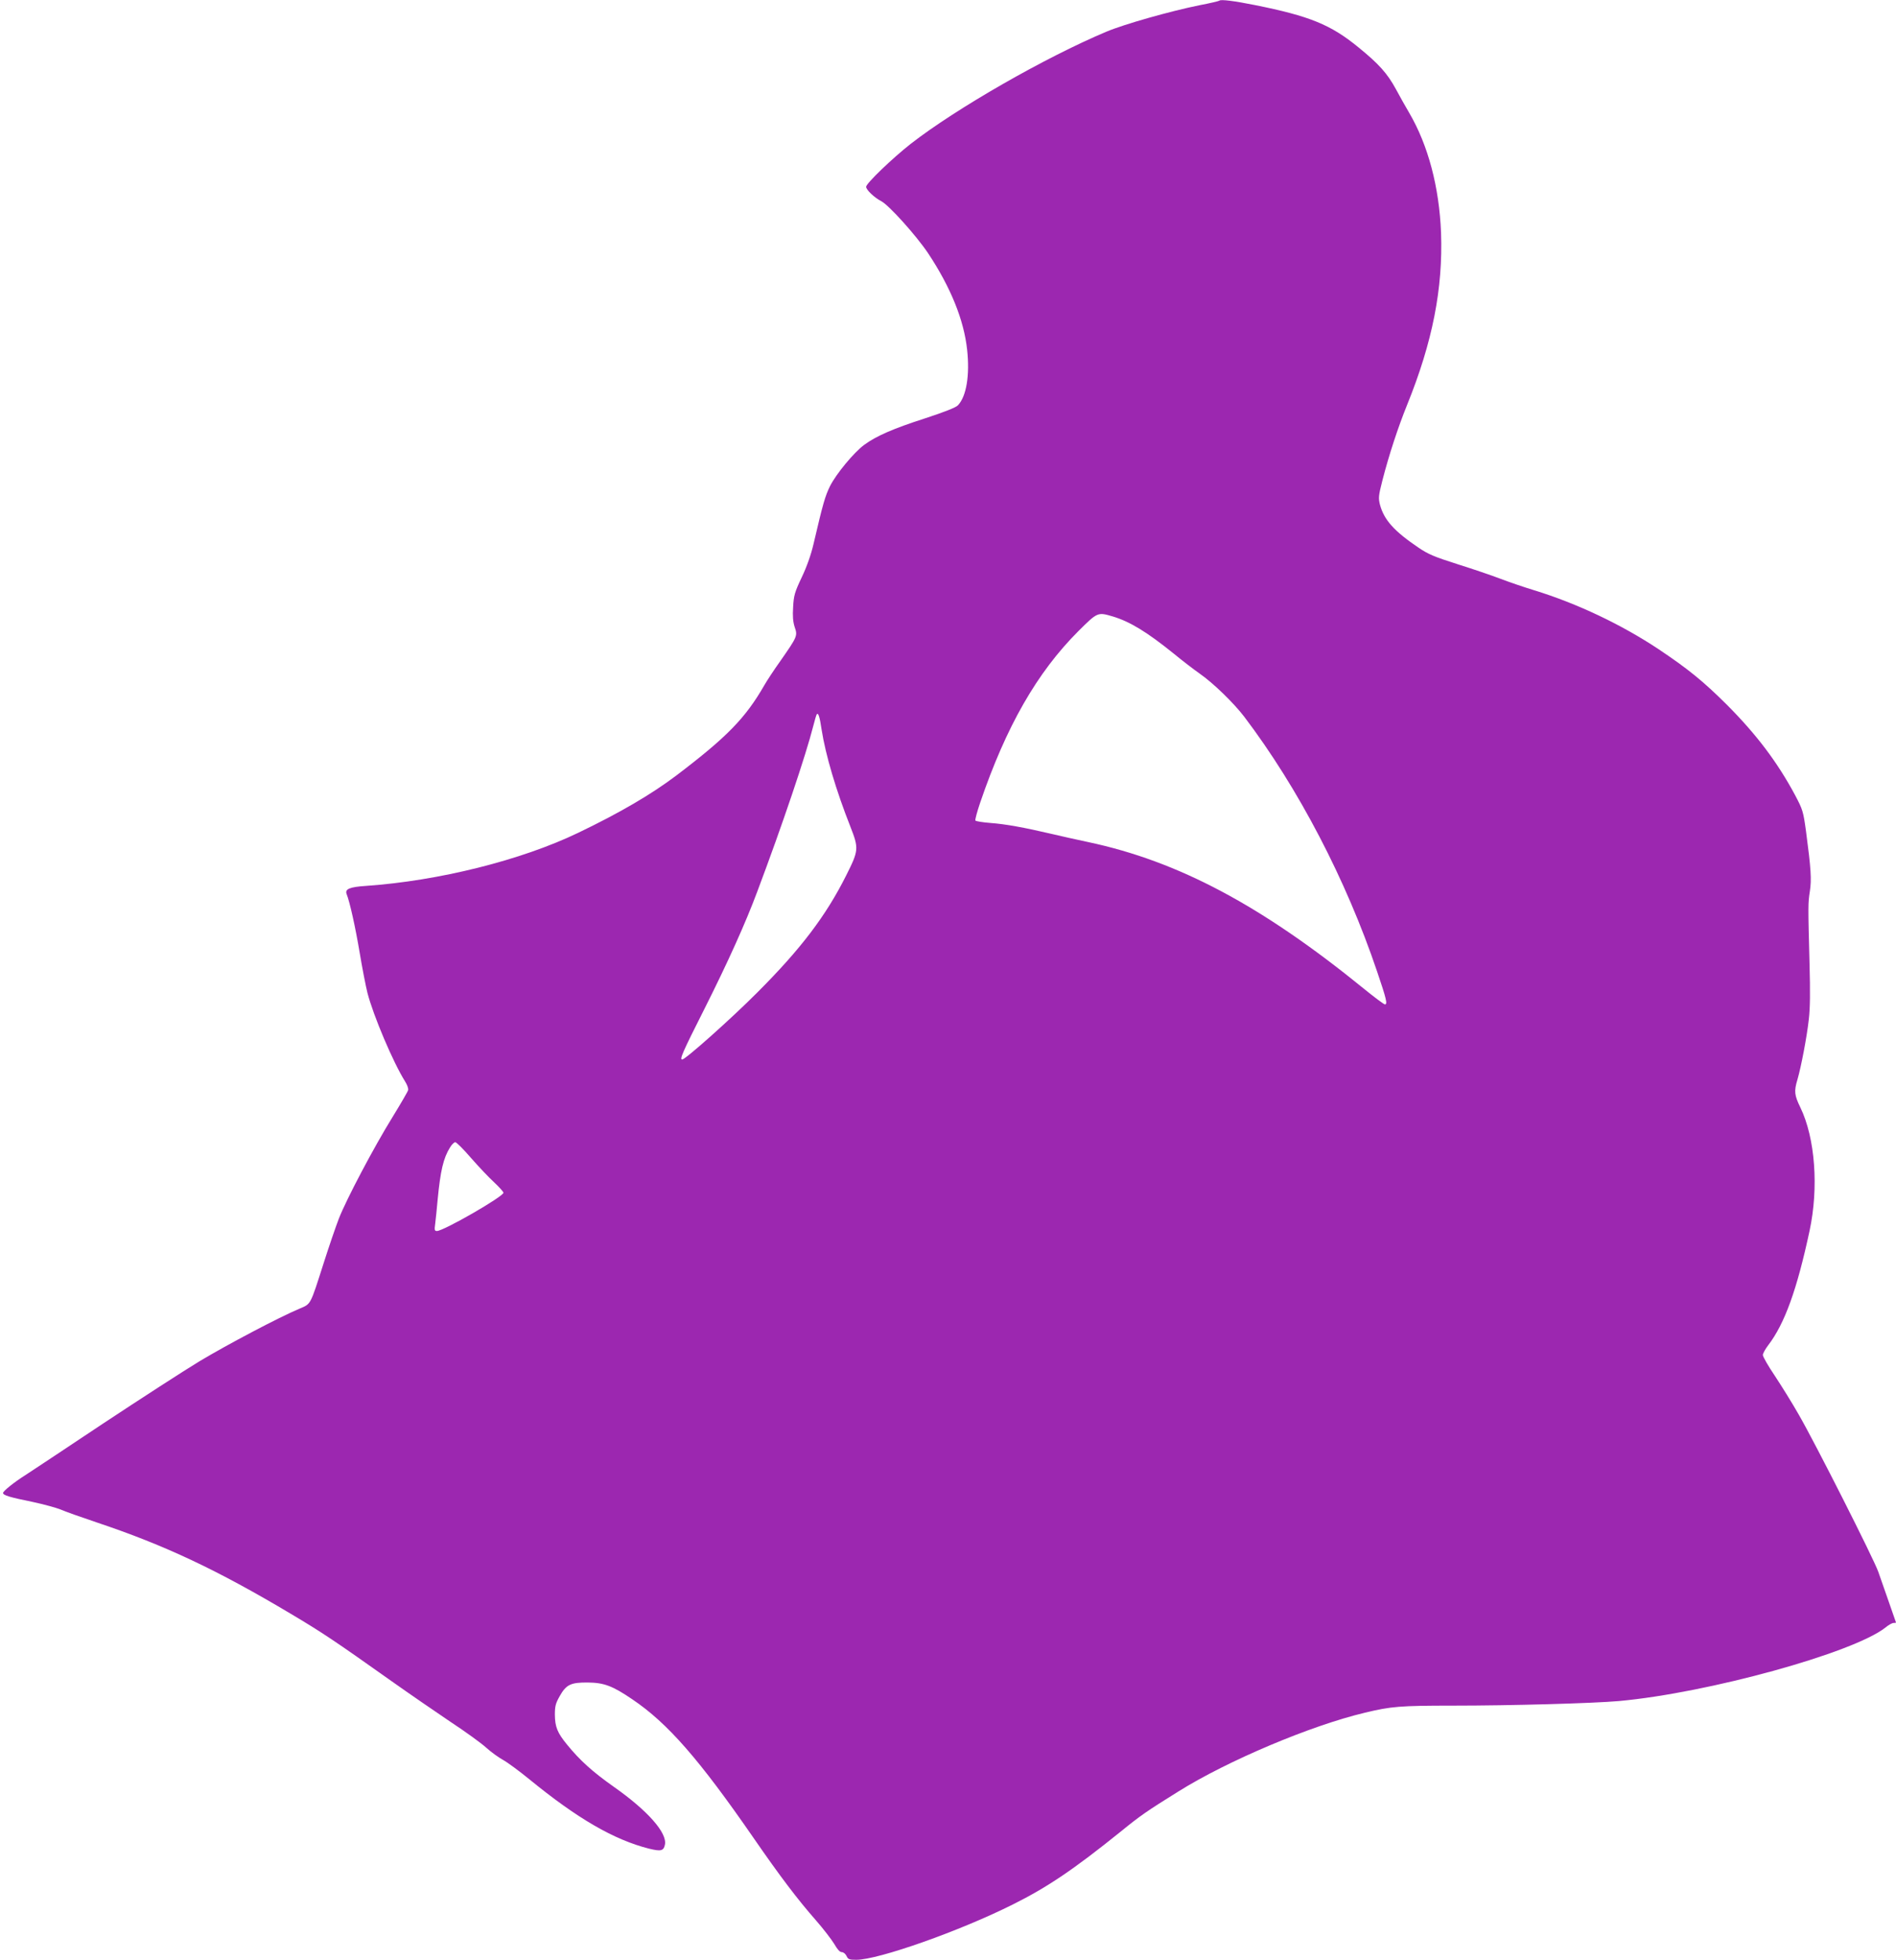
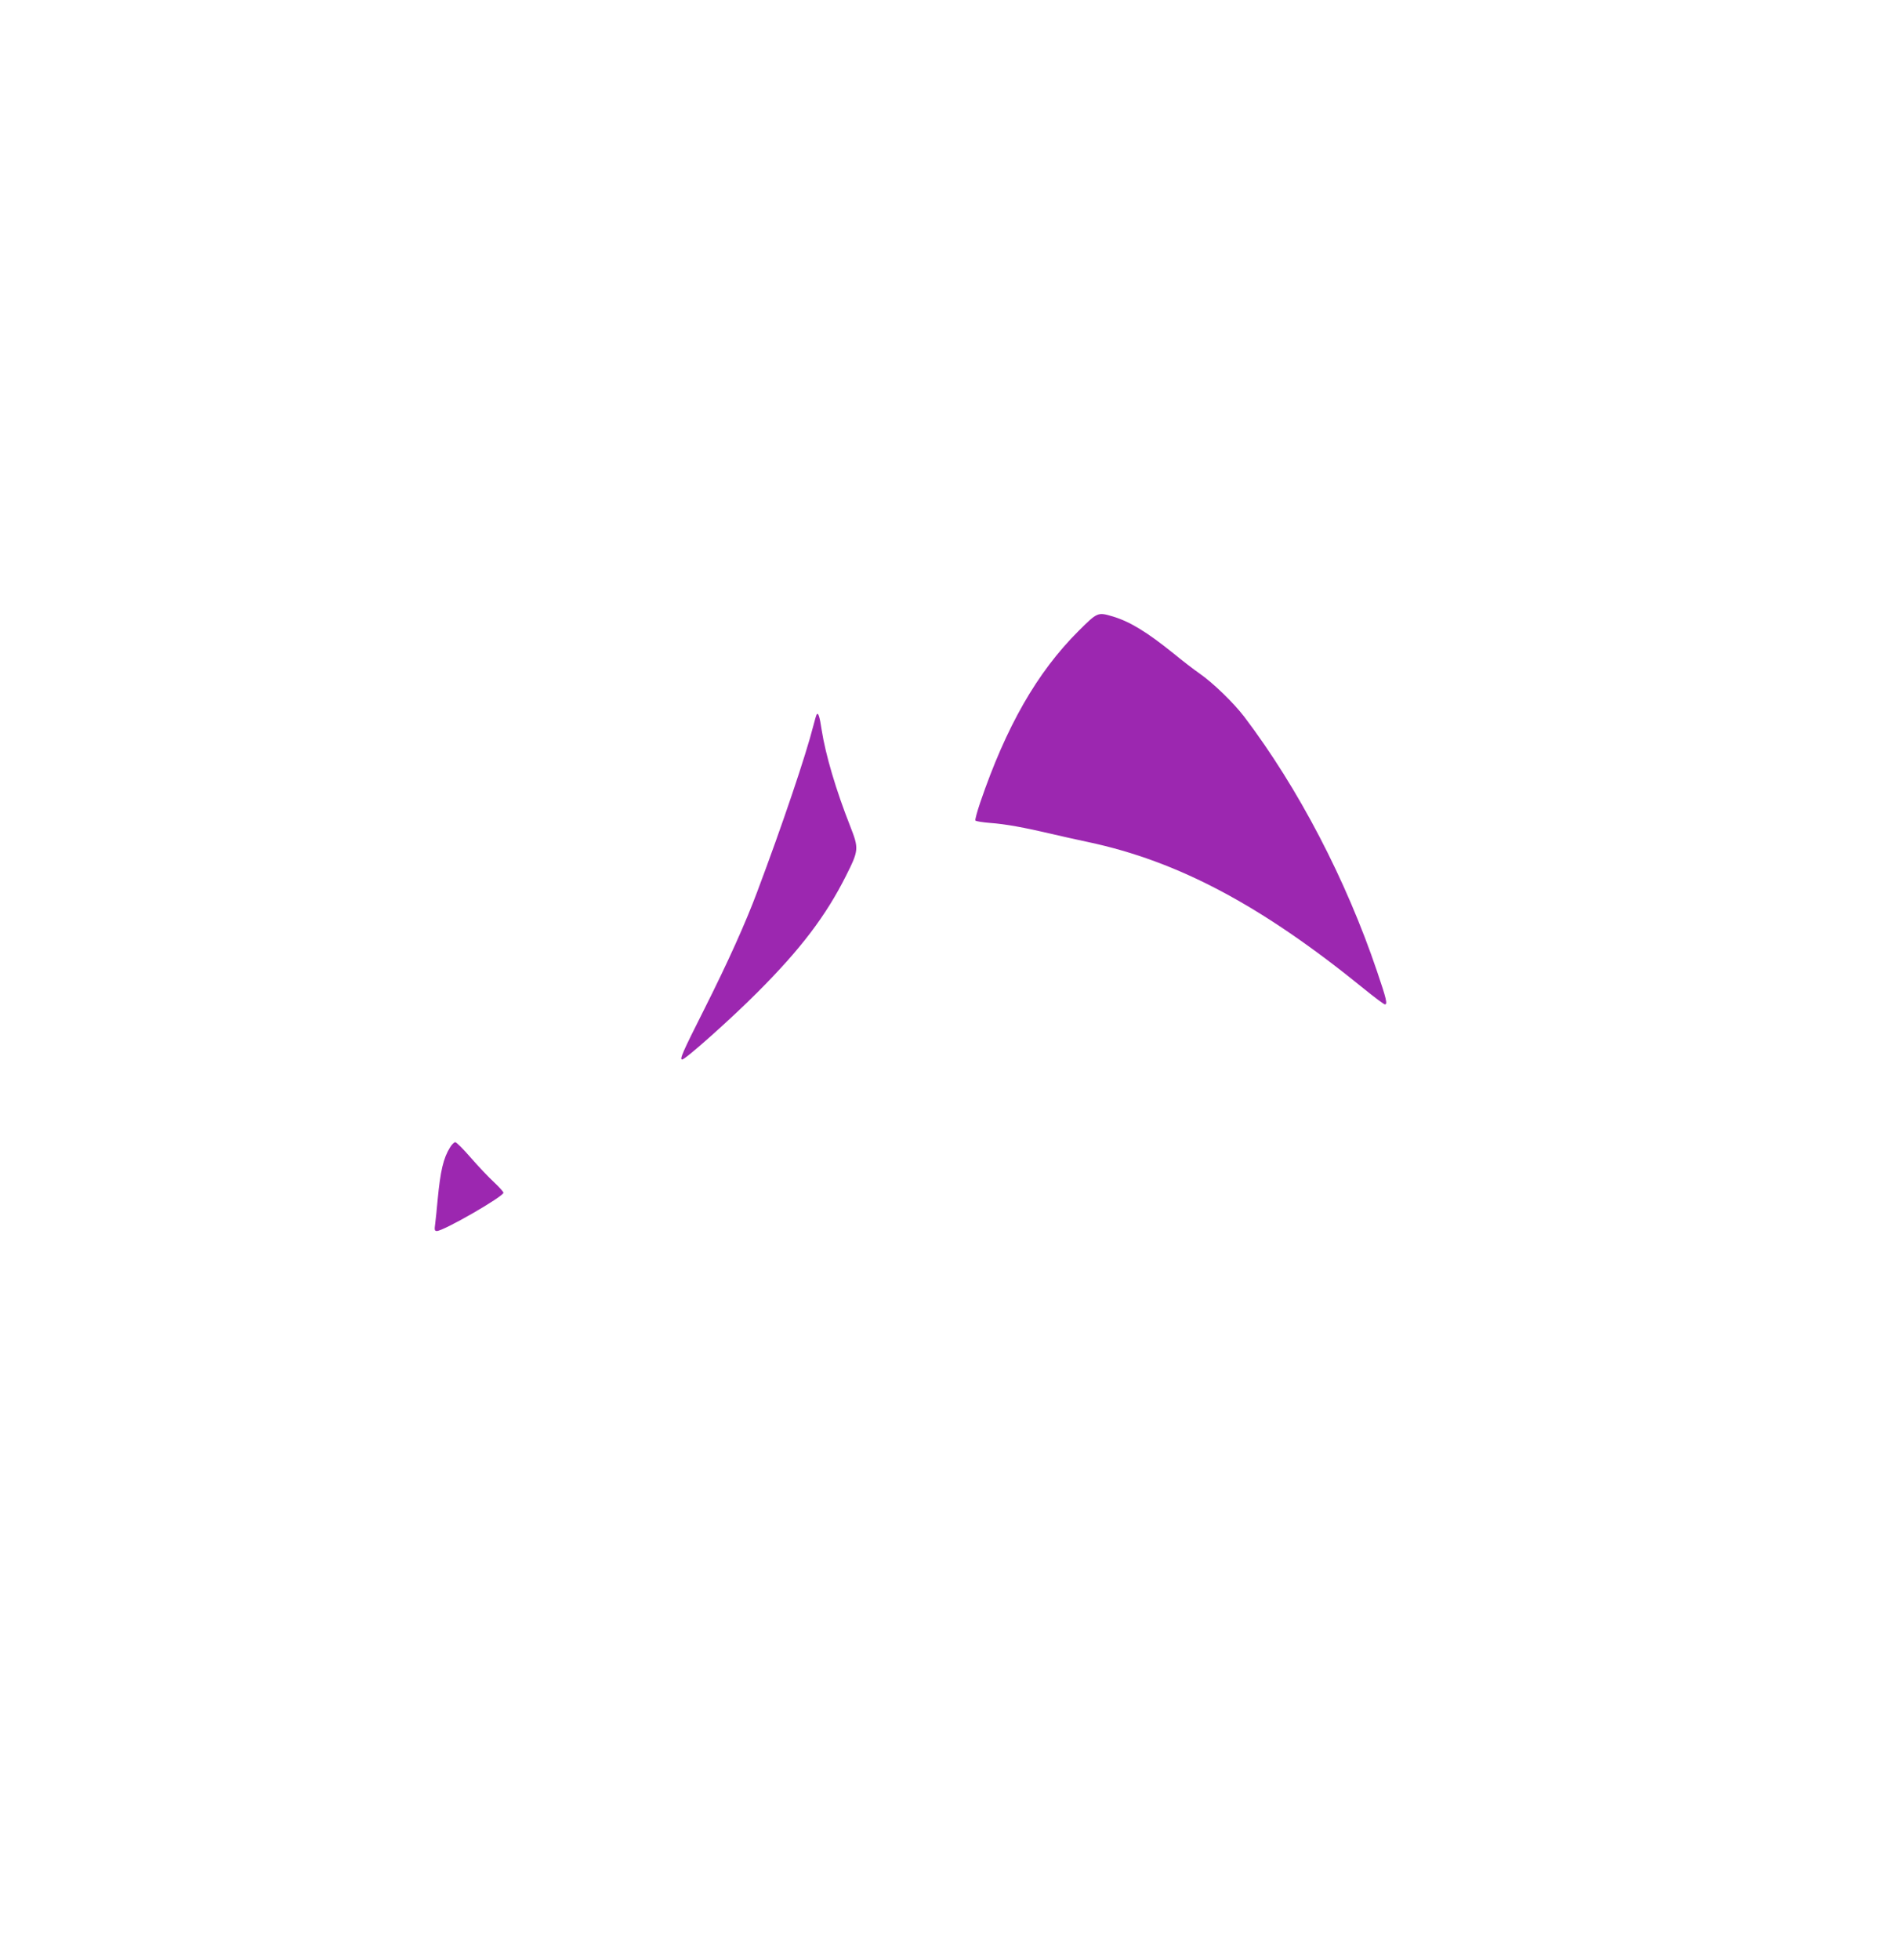
<svg xmlns="http://www.w3.org/2000/svg" version="1.0" width="1239pt" height="1280pt" viewBox="0 0 1239 1280" preserveAspectRatio="xMidYMid meet">
  <g transform="translate(0,1280) scale(0.1,-0.1)" fill="#9c27b0" stroke="none">
-     <path d="M7969 12796 c-3 -3 -61 -17 -130 -30 -192 -39 -493 -124 -609 -173 -400 -168 -981 -501 -1278 -732 -121 -95 -292 -259 -292 -281 0 -20 54 -71 99 -94 51 -27 229 -225 306 -340 148 -223 234 -436 255 -630 18 -165 -4 -304 -60 -363 -12 -14 -91 -45 -217 -86 -208 -67 -317 -115 -395 -172 -68 -50 -183 -189 -224 -270 -32 -66 -45 -109 -108 -379 -16 -69 -44 -148 -77 -217 -46 -97 -52 -119 -56 -193 -4 -62 -1 -96 10 -131 20 -58 18 -62 -92 -220 -43 -60 -90 -132 -106 -160 -123 -214 -242 -337 -574 -589 -164 -124 -371 -245 -642 -375 -374 -180 -913 -314 -1387 -347 -108 -7 -139 -21 -127 -53 21 -52 58 -220 85 -381 17 -102 40 -220 51 -264 38 -148 168 -455 246 -579 14 -22 23 -47 20 -57 -2 -9 -48 -88 -102 -176 -122 -197 -302 -538 -351 -664 -20 -52 -65 -183 -99 -290 -89 -278 -82 -265 -157 -297 -134 -56 -471 -234 -653 -343 -104 -63 -390 -248 -635 -410 -245 -163 -472 -314 -505 -335 -73 -46 -145 -104 -145 -116 0 -15 43 -28 191 -58 75 -16 158 -39 185 -50 26 -12 134 -50 238 -85 445 -149 786 -310 1266 -596 207 -123 286 -176 660 -441 113 -80 286 -199 384 -265 99 -65 205 -142 235 -170 31 -28 80 -63 109 -79 29 -16 105 -72 170 -125 314 -257 554 -396 783 -454 78 -19 95 -15 104 25 17 77 -112 223 -334 379 -139 98 -221 172 -305 275 -64 78 -79 116 -80 196 0 55 5 74 31 120 43 77 73 91 185 90 105 -1 161 -22 289 -109 232 -156 438 -392 794 -907 172 -249 288 -402 406 -536 50 -57 104 -128 121 -156 20 -35 36 -53 49 -53 11 0 24 -11 31 -25 10 -22 17 -25 64 -25 144 0 677 188 1024 362 225 112 399 230 702 474 129 105 172 135 378 263 321 201 866 431 1220 515 170 41 228 46 575 46 378 0 916 15 1085 30 583 53 1530 314 1741 480 20 17 44 30 53 30 9 0 16 1 16 3 0 1 -21 61 -46 132 -25 72 -57 162 -70 200 -30 85 -411 838 -519 1025 -42 74 -113 188 -156 253 -44 65 -79 126 -79 137 0 10 16 39 35 64 108 141 188 364 270 746 61 283 37 607 -60 807 -39 80 -42 106 -19 182 24 83 61 275 74 391 9 73 10 184 5 365 -10 388 -10 394 2 473 12 78 8 144 -25 393 -18 130 -21 140 -71 235 -116 216 -251 395 -445 590 -156 155 -252 233 -446 363 -242 161 -534 300 -815 386 -66 20 -165 54 -220 75 -55 21 -181 64 -280 95 -151 48 -192 65 -255 108 -160 108 -225 181 -252 280 -11 44 -10 58 16 160 43 167 102 346 161 492 167 412 235 761 222 1125 -12 299 -84 571 -208 783 -23 39 -62 108 -86 153 -57 105 -112 166 -246 275 -181 148 -318 204 -677 276 -134 27 -222 38 -231 29z m-698 -4022 c113 -34 223 -101 398 -242 57 -47 134 -106 170 -131 89 -62 221 -190 291 -281 355 -468 666 -1065 869 -1665 62 -182 69 -215 51 -215 -6 0 -68 46 -138 103 -668 543 -1212 832 -1800 957 -75 16 -184 40 -242 54 -175 41 -300 64 -398 71 -50 4 -95 11 -98 16 -3 5 11 57 31 116 170 498 371 850 642 1121 125 124 126 125 224 96z m-1902 -739 c26 -166 94 -396 188 -634 56 -143 55 -155 -28 -320 -132 -263 -296 -479 -579 -762 -170 -171 -471 -439 -492 -439 -18 0 0 43 145 330 155 308 270 564 345 765 165 438 319 895 367 1085 9 36 19 69 22 74 10 15 20 -16 32 -99z m-2291 -2798 c49 -56 117 -128 151 -159 33 -31 61 -62 61 -68 0 -25 -391 -250 -435 -250 -15 0 -17 6 -11 48 3 26 11 97 16 157 18 187 37 271 81 341 11 19 27 34 34 34 8 0 54 -46 103 -103z" />
+     <path d="M7969 12796 z m-698 -4022 c113 -34 223 -101 398 -242 57 -47 134 -106 170 -131 89 -62 221 -190 291 -281 355 -468 666 -1065 869 -1665 62 -182 69 -215 51 -215 -6 0 -68 46 -138 103 -668 543 -1212 832 -1800 957 -75 16 -184 40 -242 54 -175 41 -300 64 -398 71 -50 4 -95 11 -98 16 -3 5 11 57 31 116 170 498 371 850 642 1121 125 124 126 125 224 96z m-1902 -739 c26 -166 94 -396 188 -634 56 -143 55 -155 -28 -320 -132 -263 -296 -479 -579 -762 -170 -171 -471 -439 -492 -439 -18 0 0 43 145 330 155 308 270 564 345 765 165 438 319 895 367 1085 9 36 19 69 22 74 10 15 20 -16 32 -99z m-2291 -2798 c49 -56 117 -128 151 -159 33 -31 61 -62 61 -68 0 -25 -391 -250 -435 -250 -15 0 -17 6 -11 48 3 26 11 97 16 157 18 187 37 271 81 341 11 19 27 34 34 34 8 0 54 -46 103 -103z" />
  </g>
</svg>